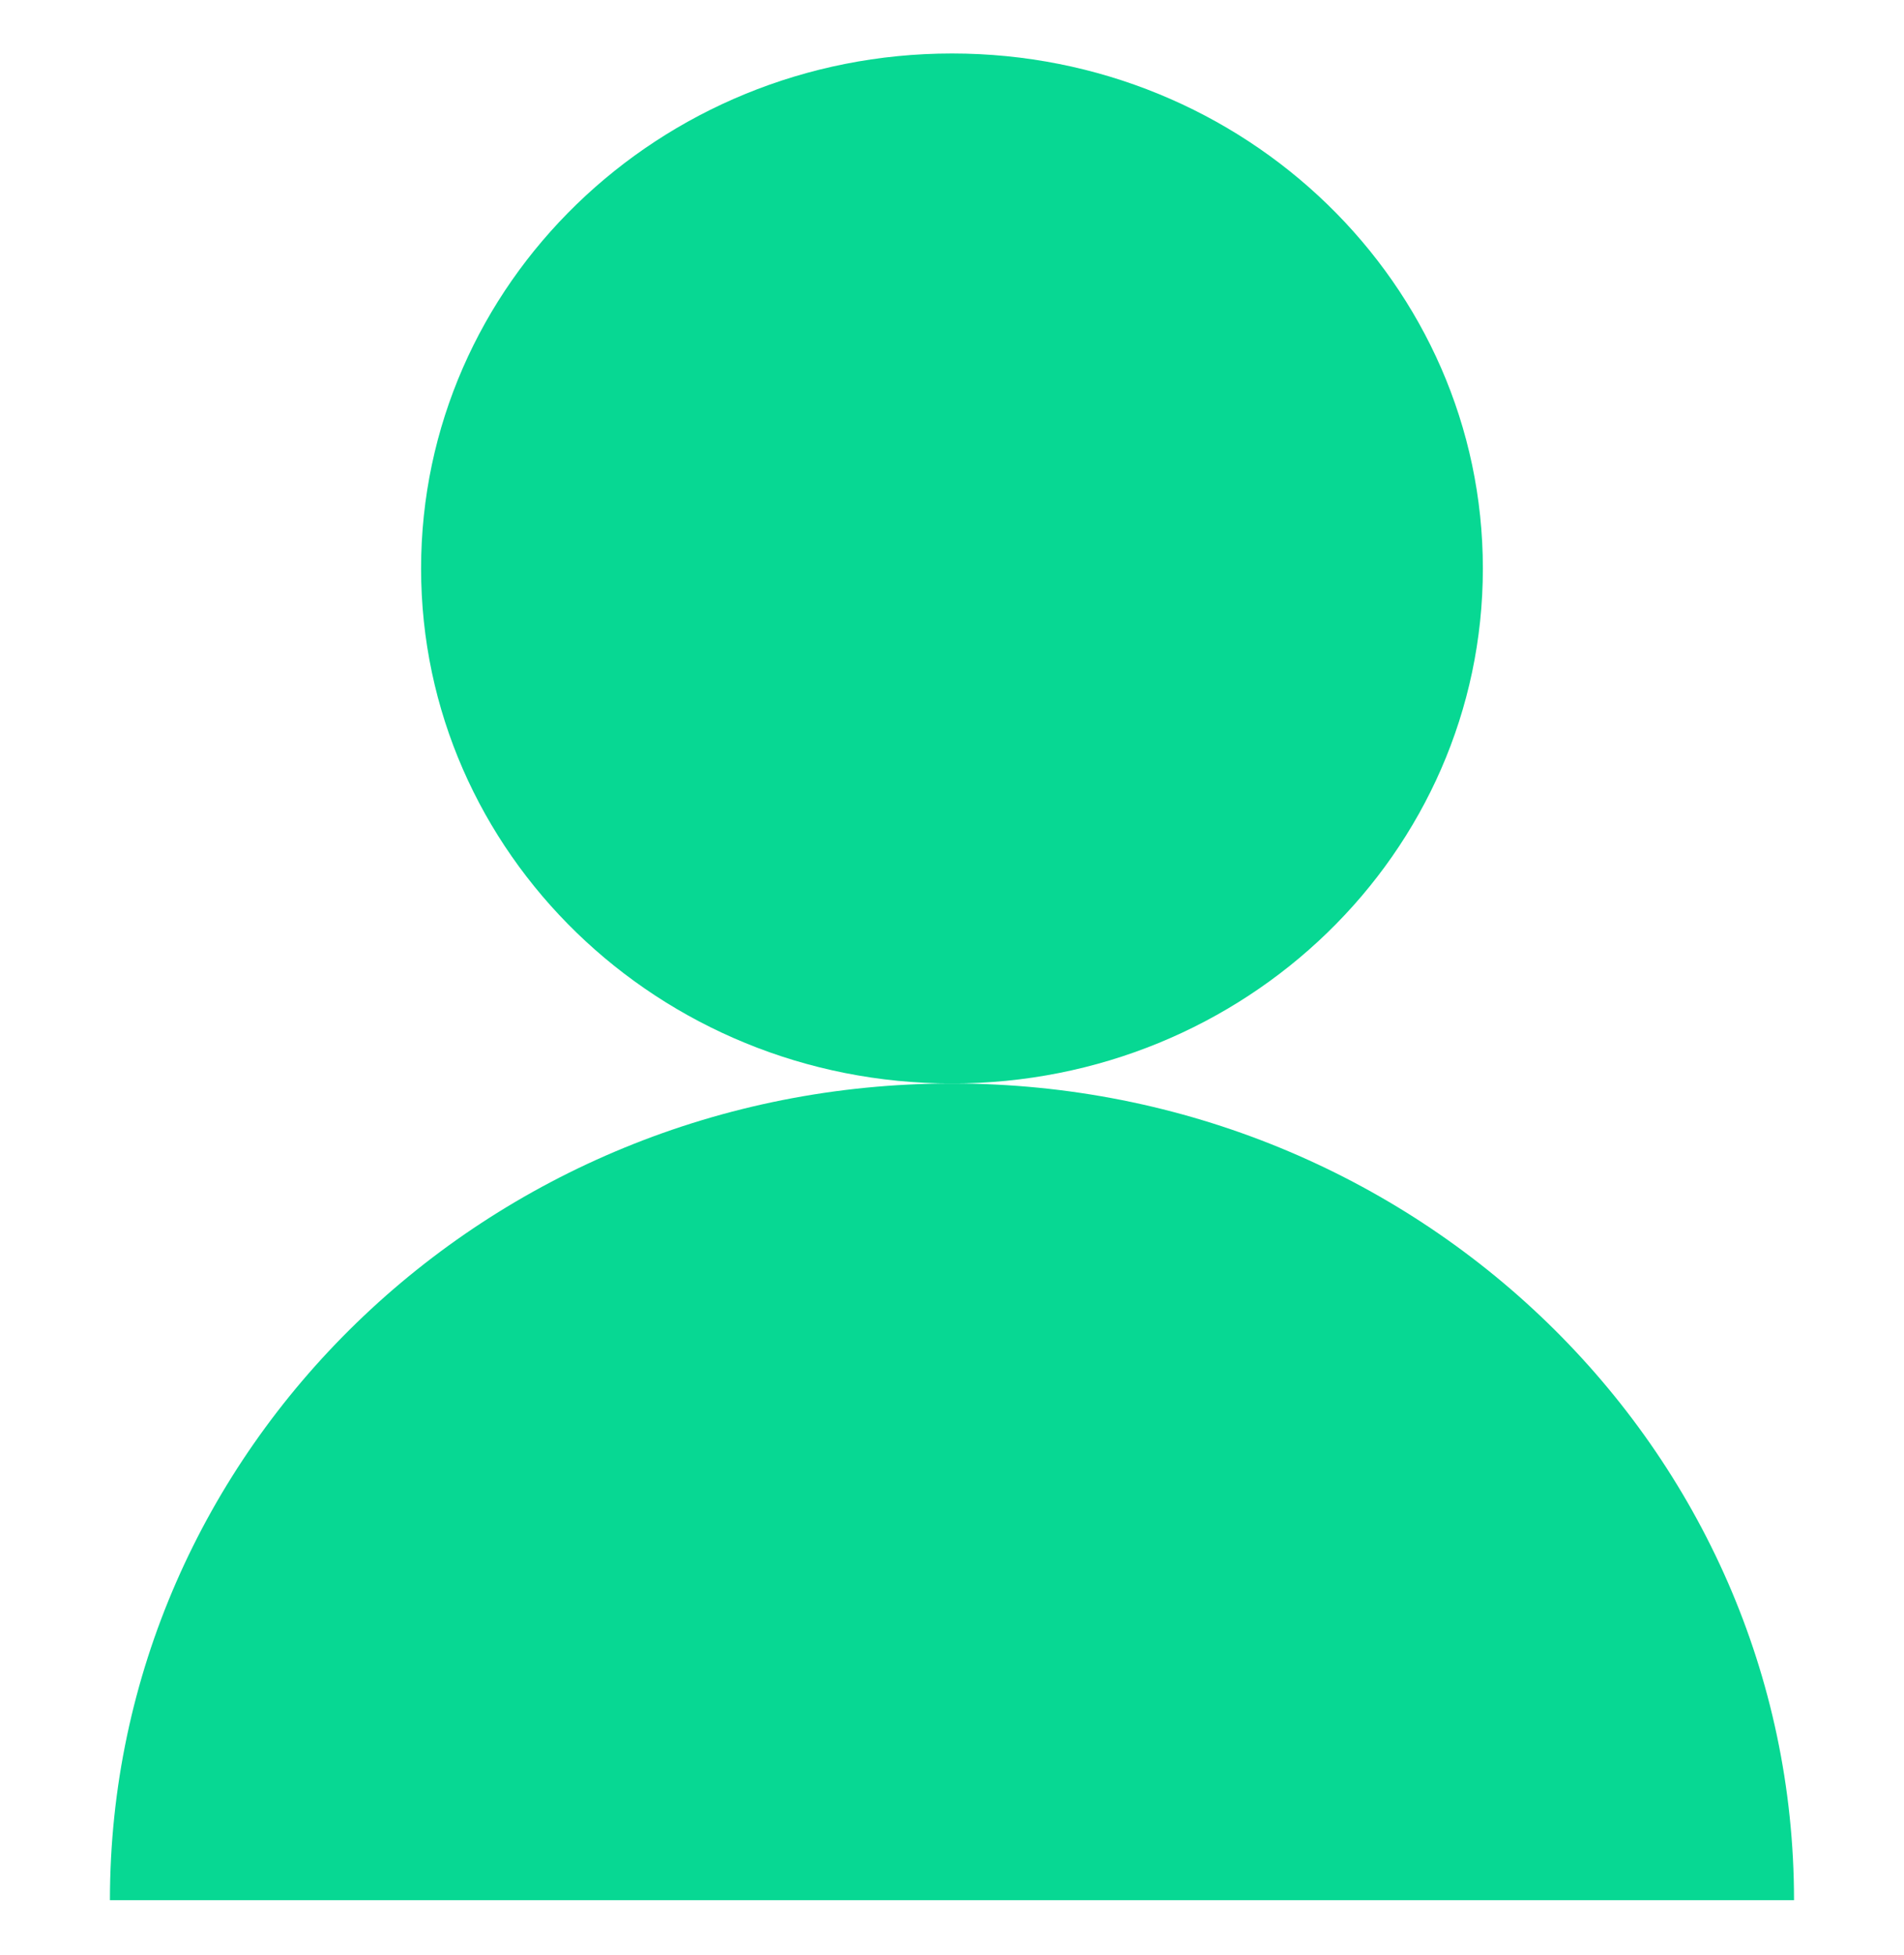
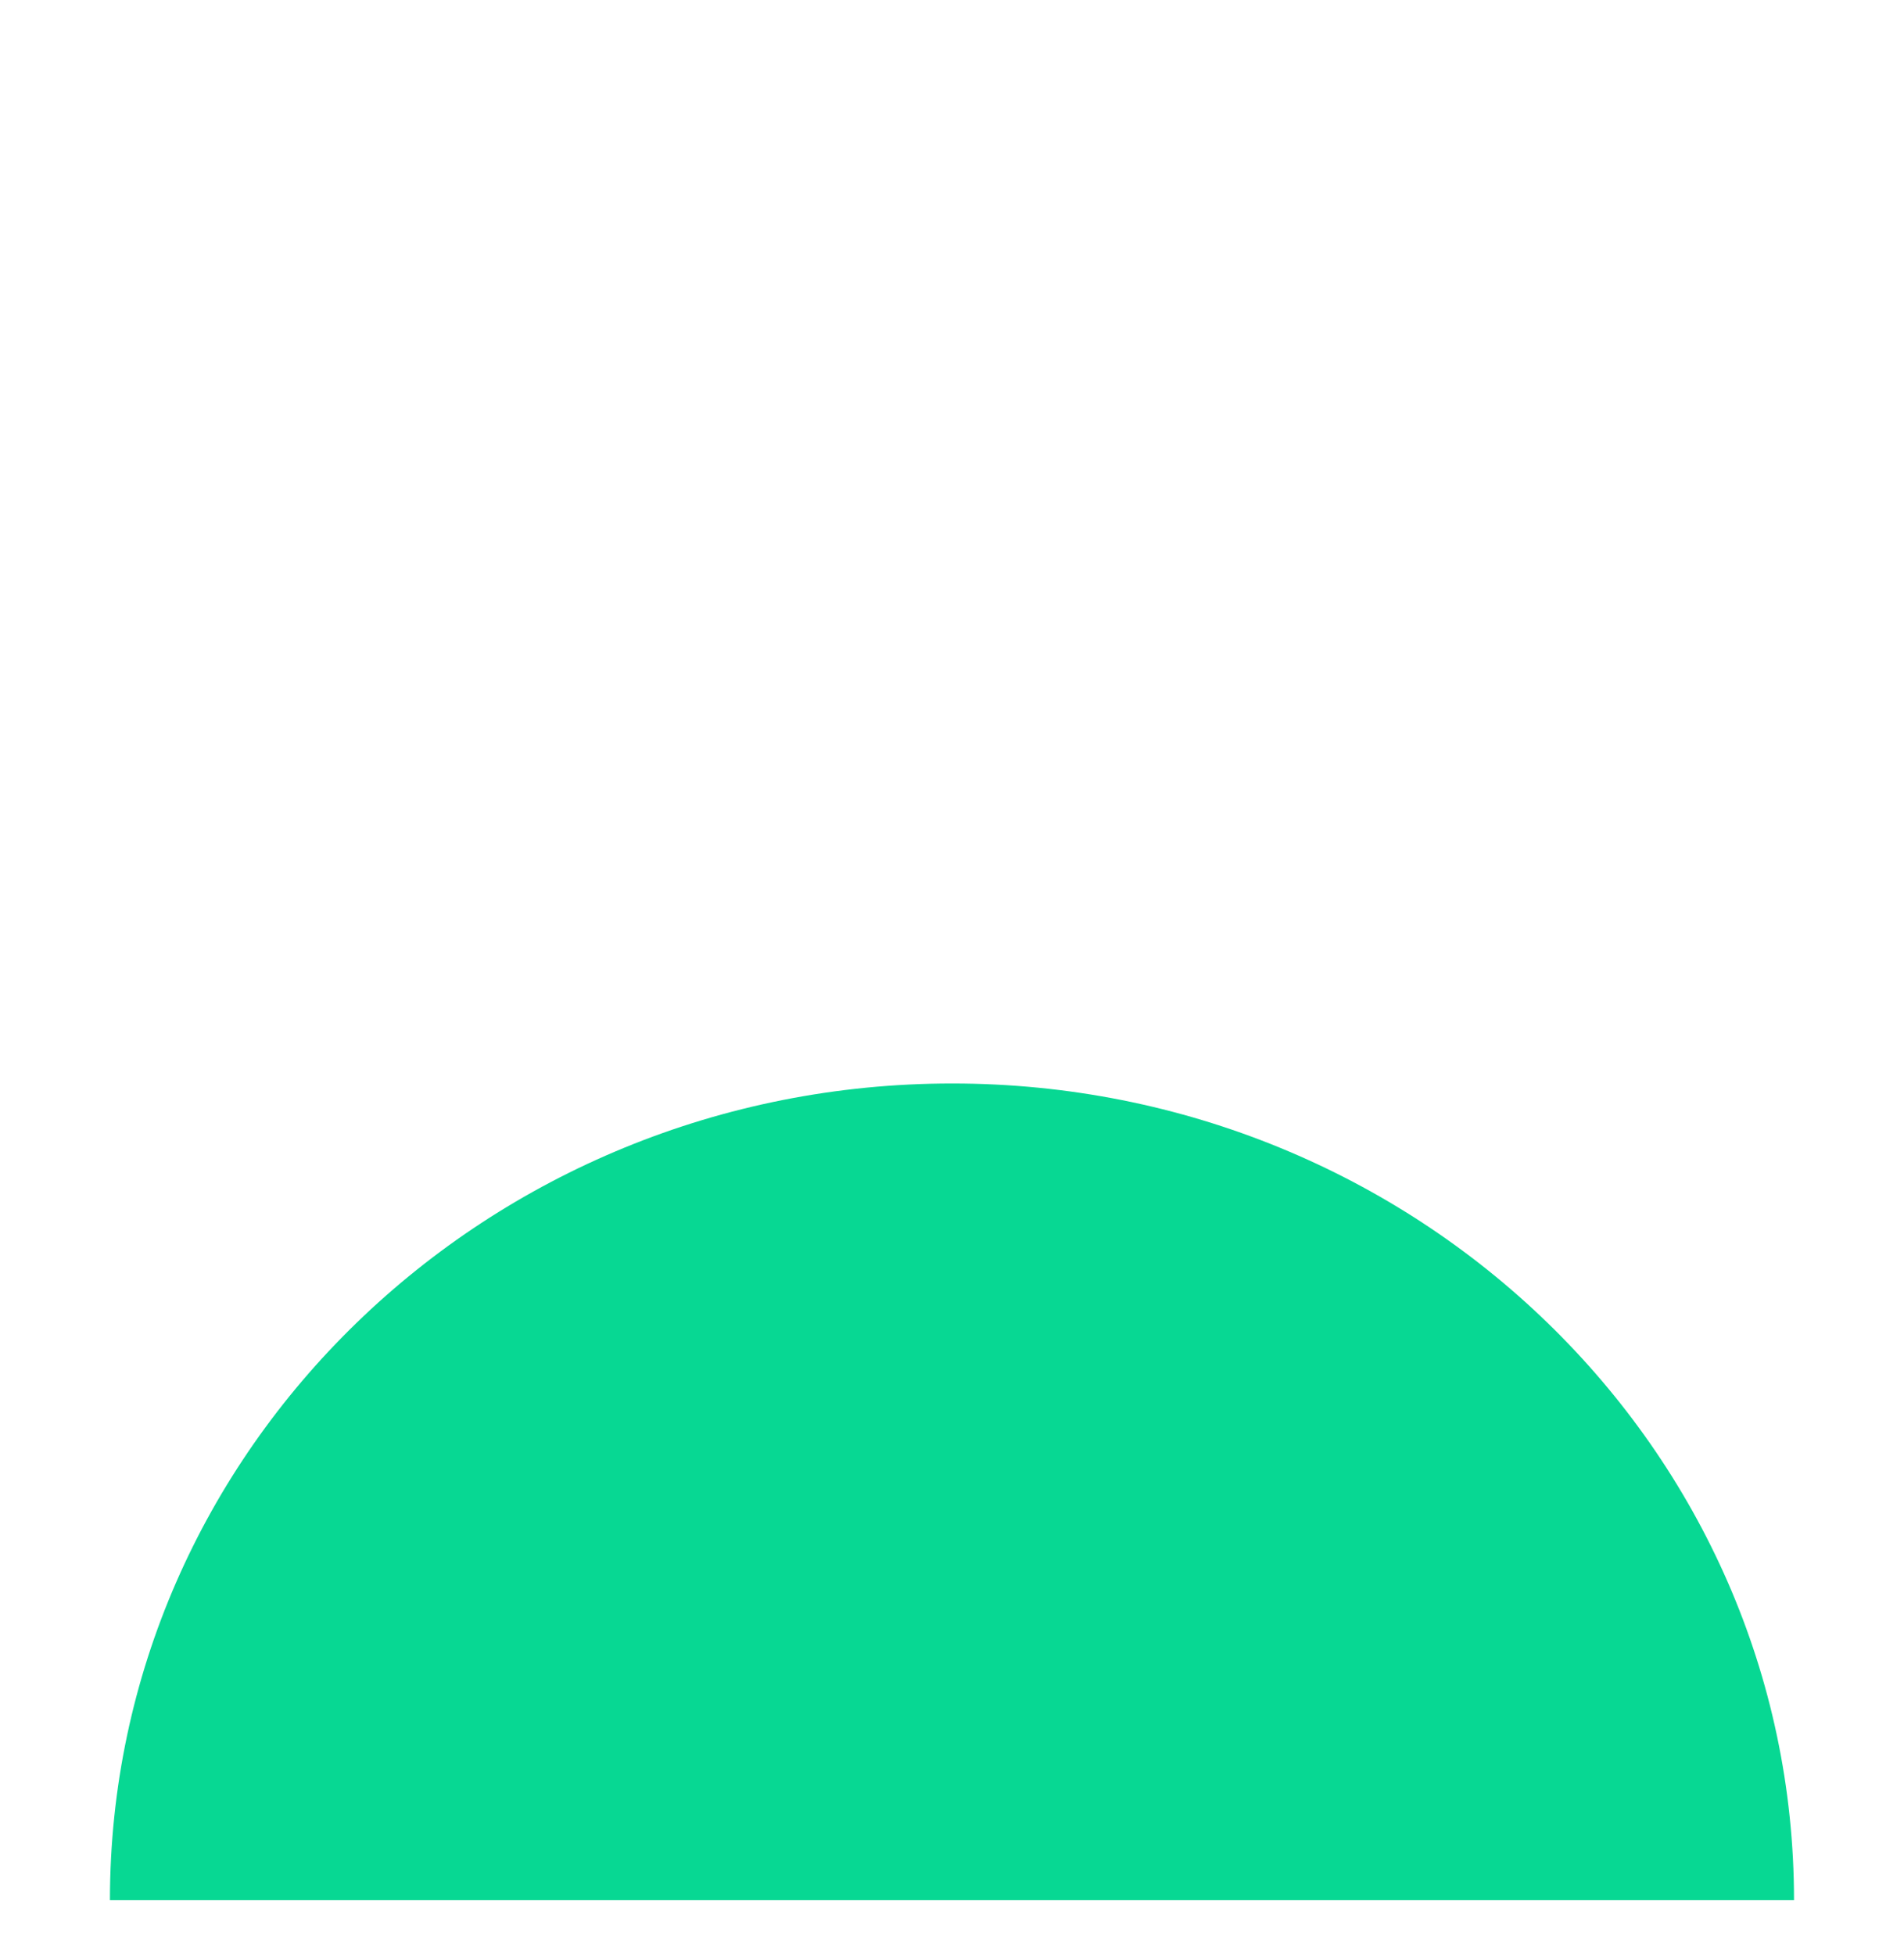
<svg xmlns="http://www.w3.org/2000/svg" width="38" height="39" viewBox="0 0 38 39" fill="none">
-   <path d="M19 21.616C24.851 21.616 29.595 17.017 29.595 11.342C29.595 5.667 24.851 1.067 19 1.067C13.148 1.067 8.404 5.667 8.404 11.342C8.404 17.017 13.148 21.616 19 21.616Z" fill="#07D893" />
  <path d="M35.805 37.91H2.194C2.194 28.913 9.724 21.616 19.003 21.616C28.281 21.616 35.805 28.913 35.805 37.91Z" fill="#07D893" />
</svg>